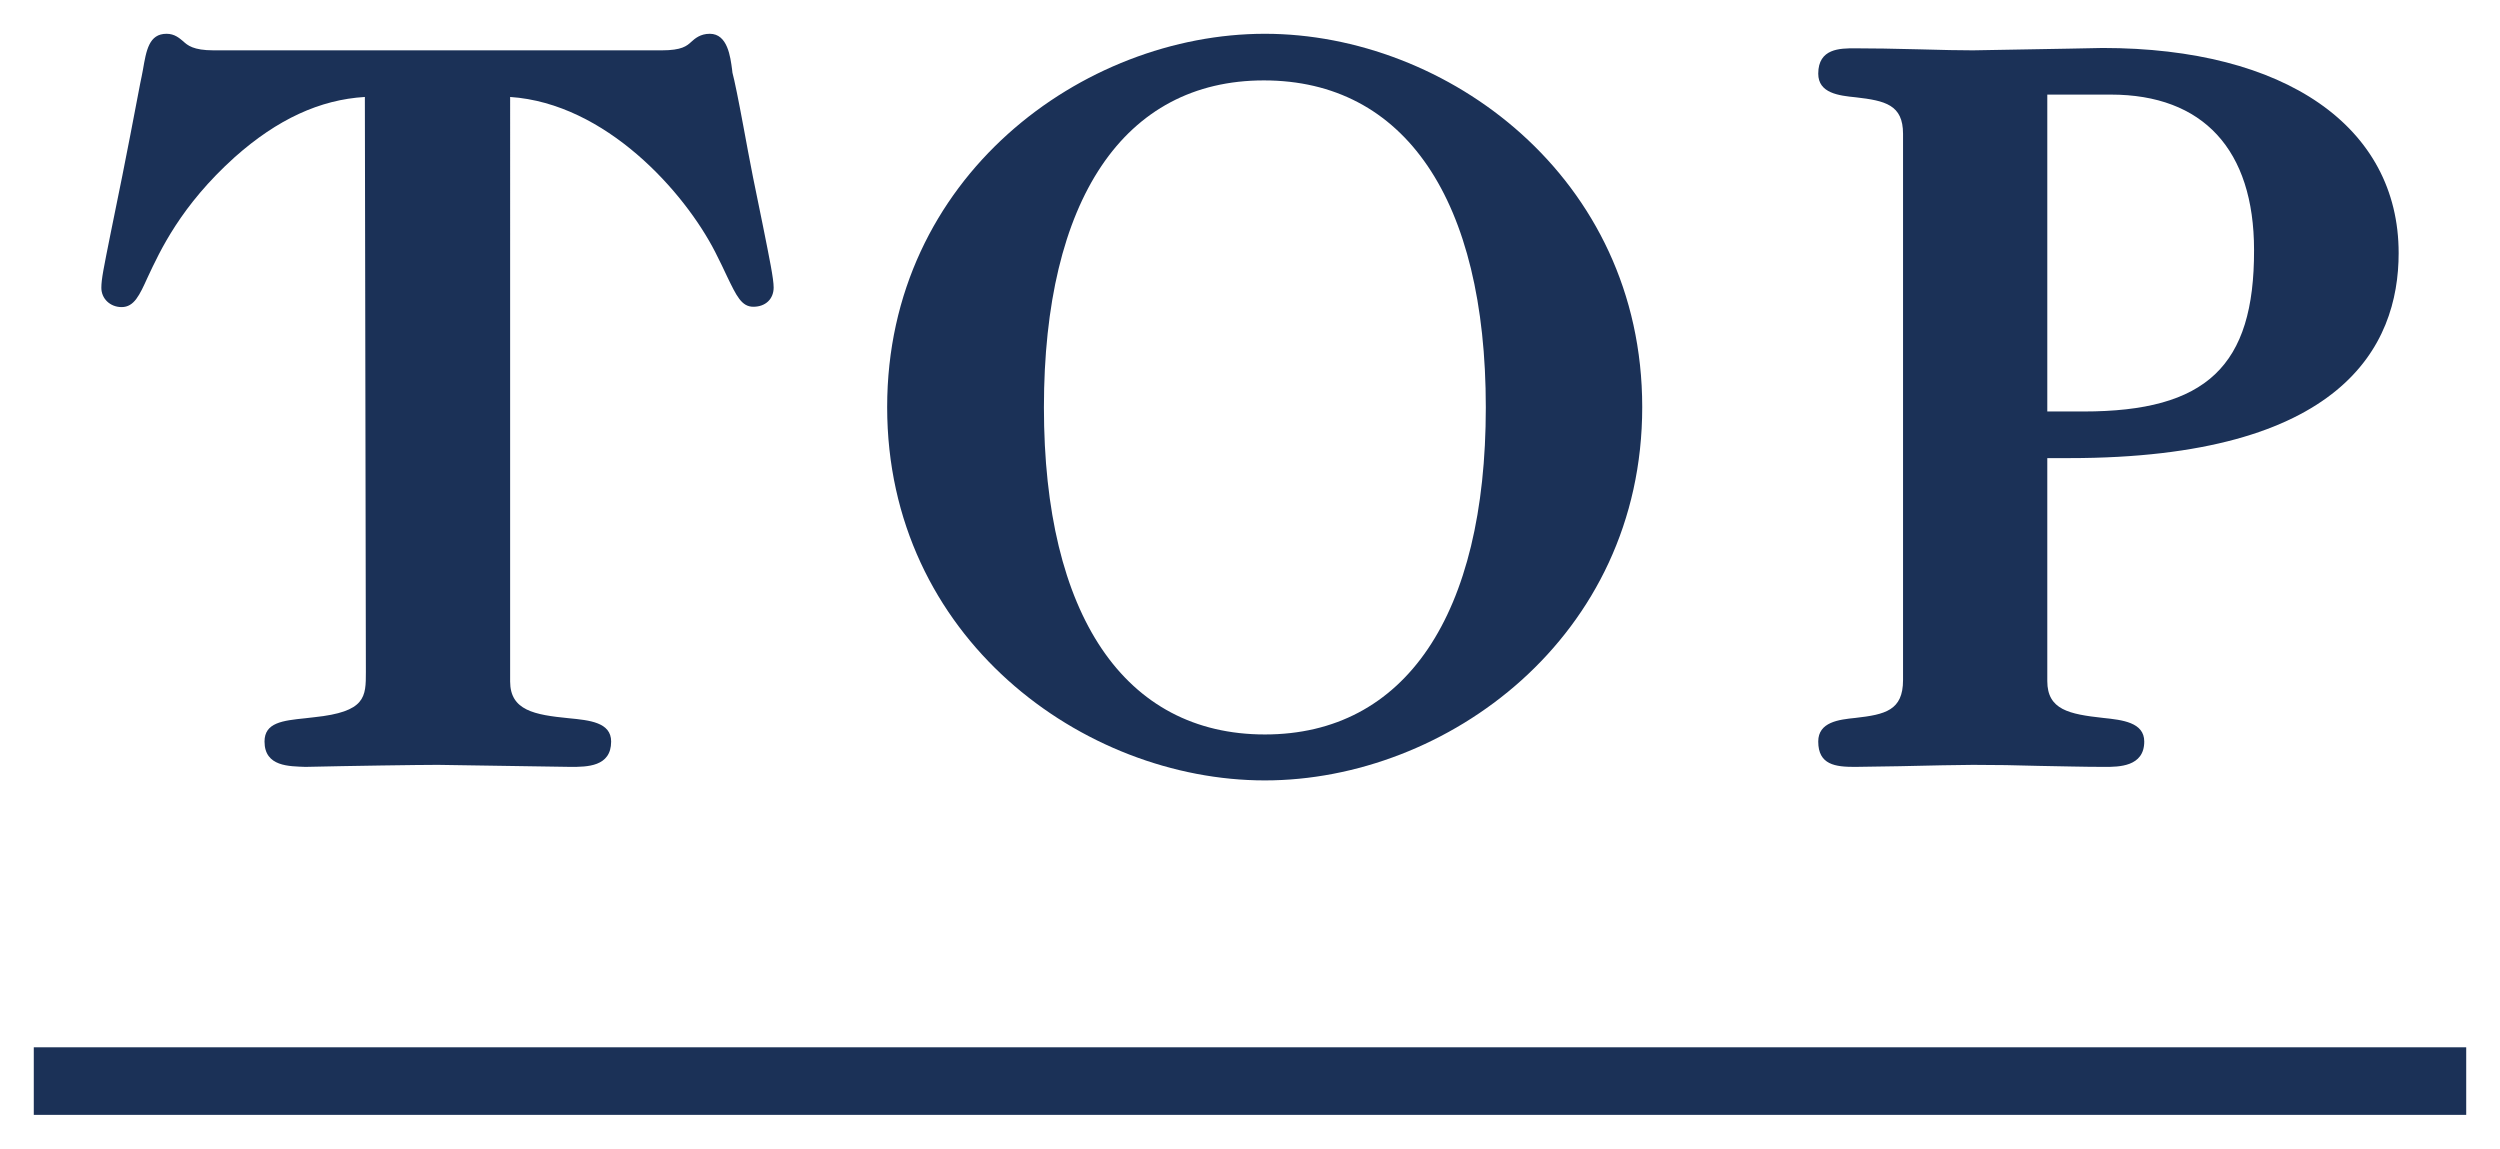
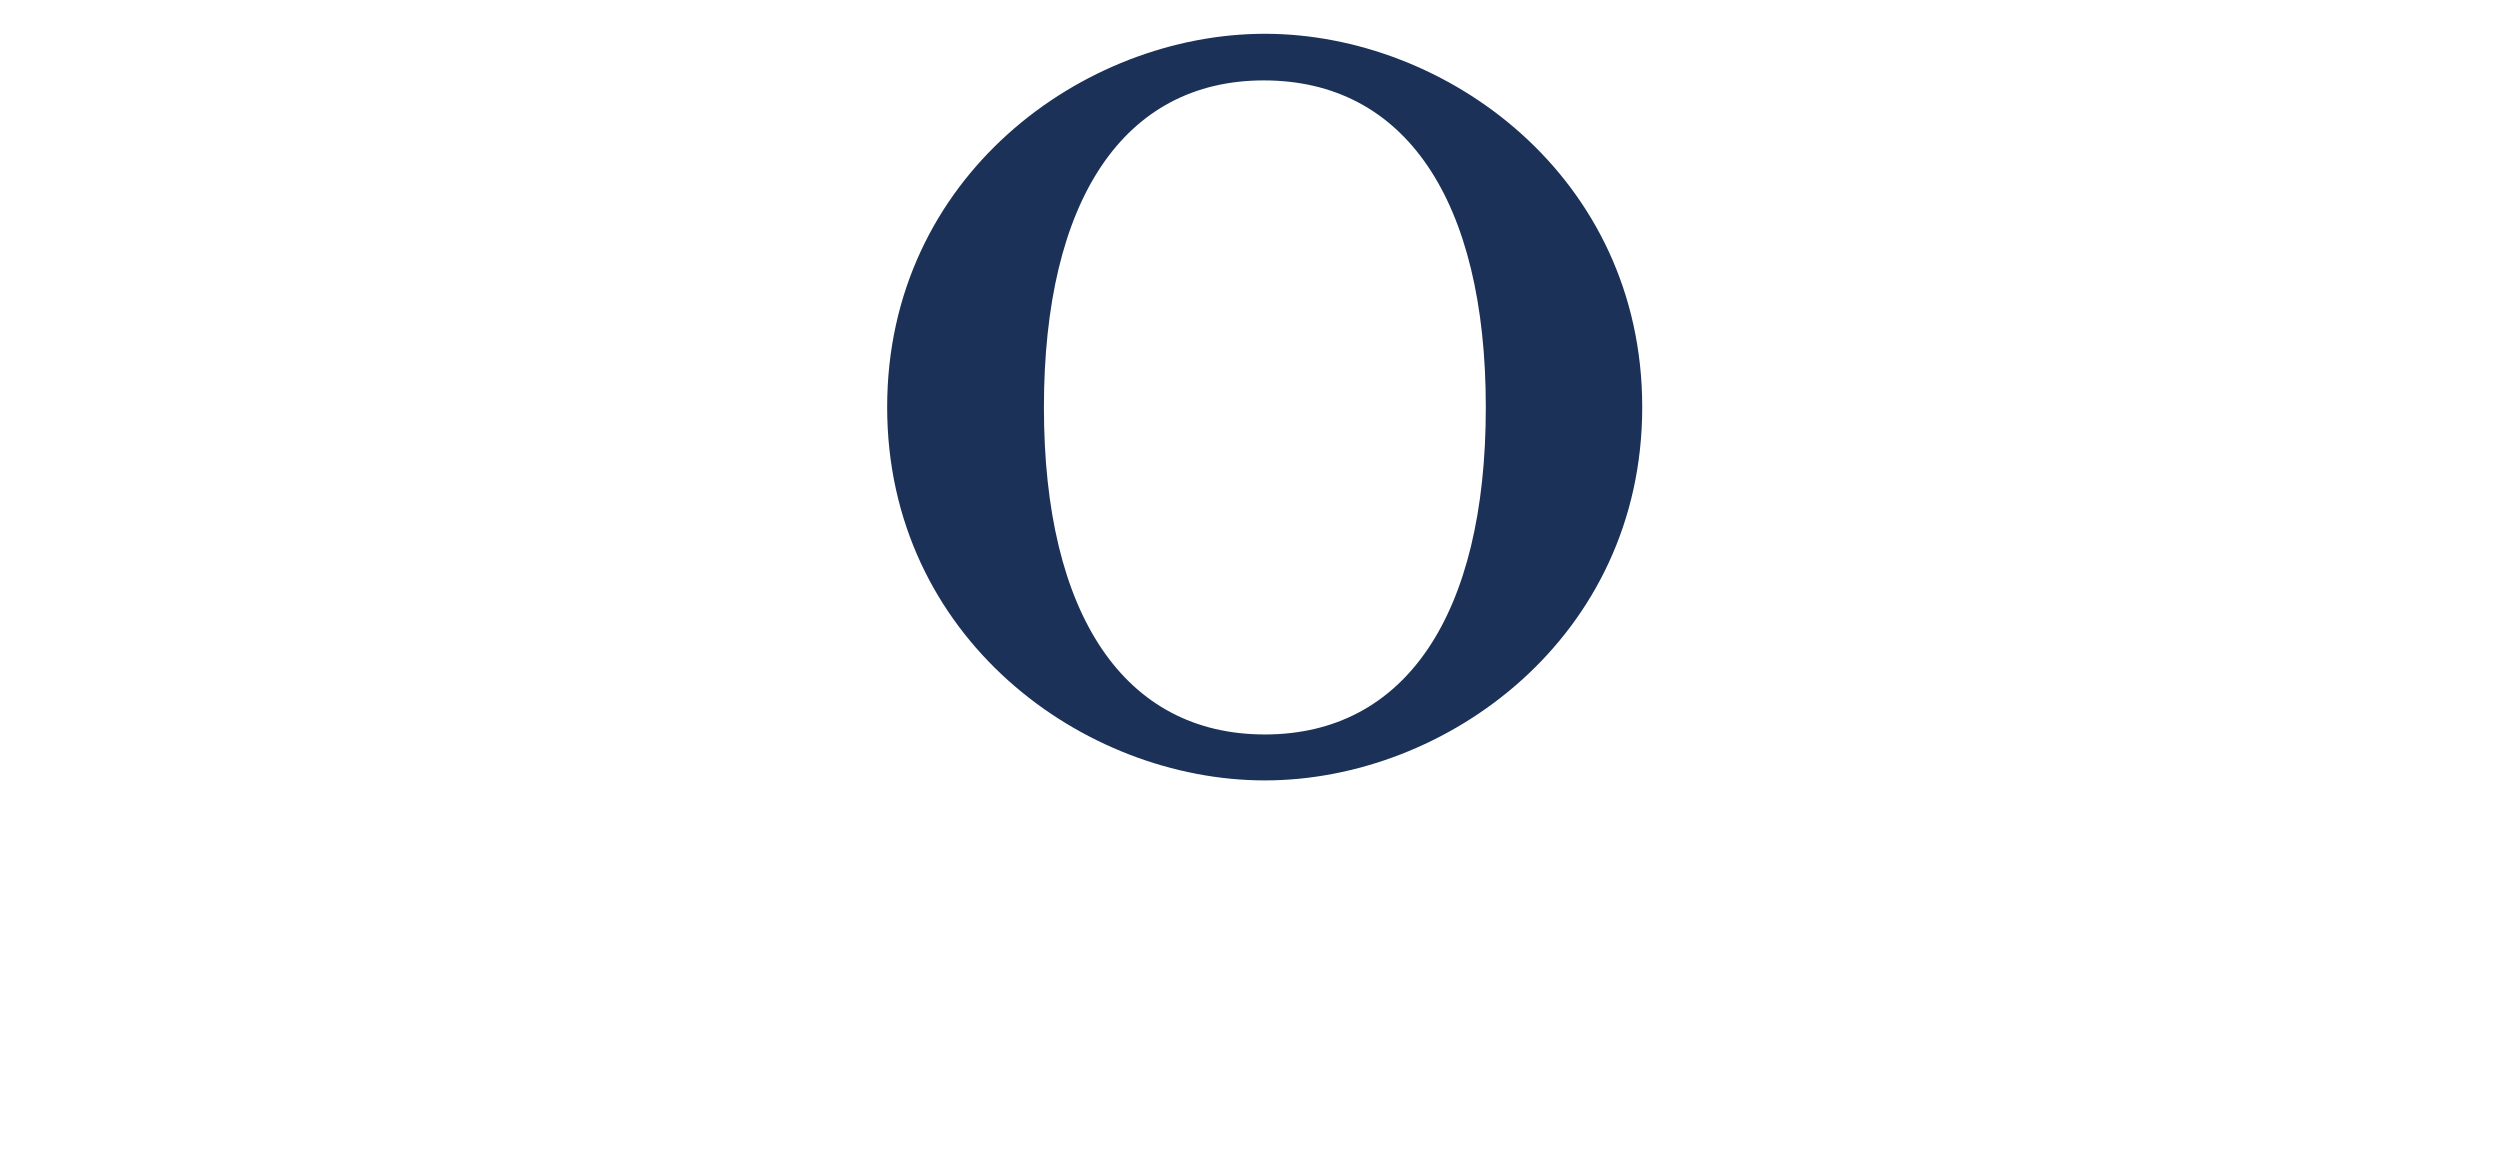
<svg xmlns="http://www.w3.org/2000/svg" version="1.1" id="レイヤー_1" x="0px" y="0px" viewBox="0 0 74 34" style="enable-background:new 0 0 74 34;" xml:space="preserve">
  <style type="text/css">
	.st0{fill:#1B3157;}
</style>
  <g>
    <g>
-       <path class="st0" d="M22.29,5.25c-0.1-0.52-0.2-1.03-0.28-1.48c-0.15-0.81-0.27-1.4-0.33-1.62l-0.01-0.09    C21.62,1.69,21.54,1,21.01,1c-0.28,0-0.44,0.14-0.55,0.24c-0.13,0.12-0.28,0.25-0.87,0.25H6.32c-0.6,0-0.77-0.15-0.9-0.27    C5.31,1.13,5.17,1,4.93,1c-0.52,0-0.6,0.49-0.7,1.07C4.21,2.19,4.18,2.32,4.15,2.47c-0.42,2.22-0.7,3.59-0.88,4.46    C3.07,7.93,3,8.26,3,8.52c0,0.32,0.26,0.57,0.6,0.57c0.37,0,0.53-0.35,0.77-0.88c0.37-0.79,0.98-2.12,2.58-3.56    c1.26-1.12,2.52-1.7,3.85-1.78l0.03,17.02c0,0.74,0,1.18-1.53,1.34l-0.26,0.03c-0.68,0.07-1.21,0.13-1.21,0.69    c0,0.75,0.74,0.73,1.21,0.75c1.3-0.03,3.35-0.06,3.92-0.06l3.93,0.06c0.48,0,1.2,0,1.2-0.75c0-0.57-0.64-0.63-1.25-0.69    c-1.02-0.1-1.74-0.23-1.74-1.09V2.87c2.83,0.19,5.16,2.81,6.07,4.59c0.14,0.28,0.26,0.52,0.35,0.72c0.28,0.58,0.43,0.9,0.78,0.9    c0.36,0,0.6-0.23,0.6-0.57c0-0.26-0.12-0.84-0.32-1.84C22.49,6.23,22.39,5.74,22.29,5.25z" />
      <path class="st0" d="M37.44,1c-5.38,0-11.18,4.23-11.18,11.05s5.8,11.05,11.18,11.05c5.37,0,11.17-4.23,11.17-11.05    S42.81,1,37.44,1z M37.44,21.74c-4.15,0-6.54-3.53-6.54-9.68c0-6.15,2.37-9.68,6.51-9.68c4.17,0,6.57,3.53,6.57,9.68    C43.98,18.21,41.59,21.74,37.44,21.74z" />
-       <path class="st0" d="M61.25,13.56c8.06,0,9.75-3.3,9.75-6.07c0-3.74-3.36-6.07-8.76-6.07c-0.13,0-0.48,0.01-1.01,0.02    c-0.66,0.01-1.61,0.03-2.83,0.05c-0.34,0-0.95-0.01-1.59-0.03c-0.71-0.02-1.45-0.03-1.91-0.03c-0.43,0-1.08,0-1.08,0.75    c0,0.58,0.61,0.65,1.11,0.7c0.87,0.1,1.4,0.22,1.4,1.08v16.17c0,0.9-0.53,1.02-1.41,1.12c-0.49,0.05-1.1,0.12-1.1,0.7    c0,0.69,0.51,0.75,1.08,0.75c0.14,0,0.69-0.01,1.32-0.02c0.84-0.02,1.84-0.04,2.18-0.04c0.65,0,1.3,0.01,1.94,0.03    c0.65,0.01,1.31,0.03,1.96,0.03c0.41,0,1.17,0,1.17-0.75c0-0.57-0.65-0.64-1.22-0.7c-1-0.11-1.65-0.24-1.65-1.09v-6.6H61.25z     M61.67,12.18H60.6V2.8h1.88c2.73,0,4.24,1.63,4.24,4.6C66.73,10.84,65.31,12.18,61.67,12.18z" />
    </g>
-     <rect x="36" y="-4" transform="matrix(-1.836970e-16 1 -1 -1.836970e-16 69 -5)" class="st0" width="2" height="72" />
  </g>
</svg>